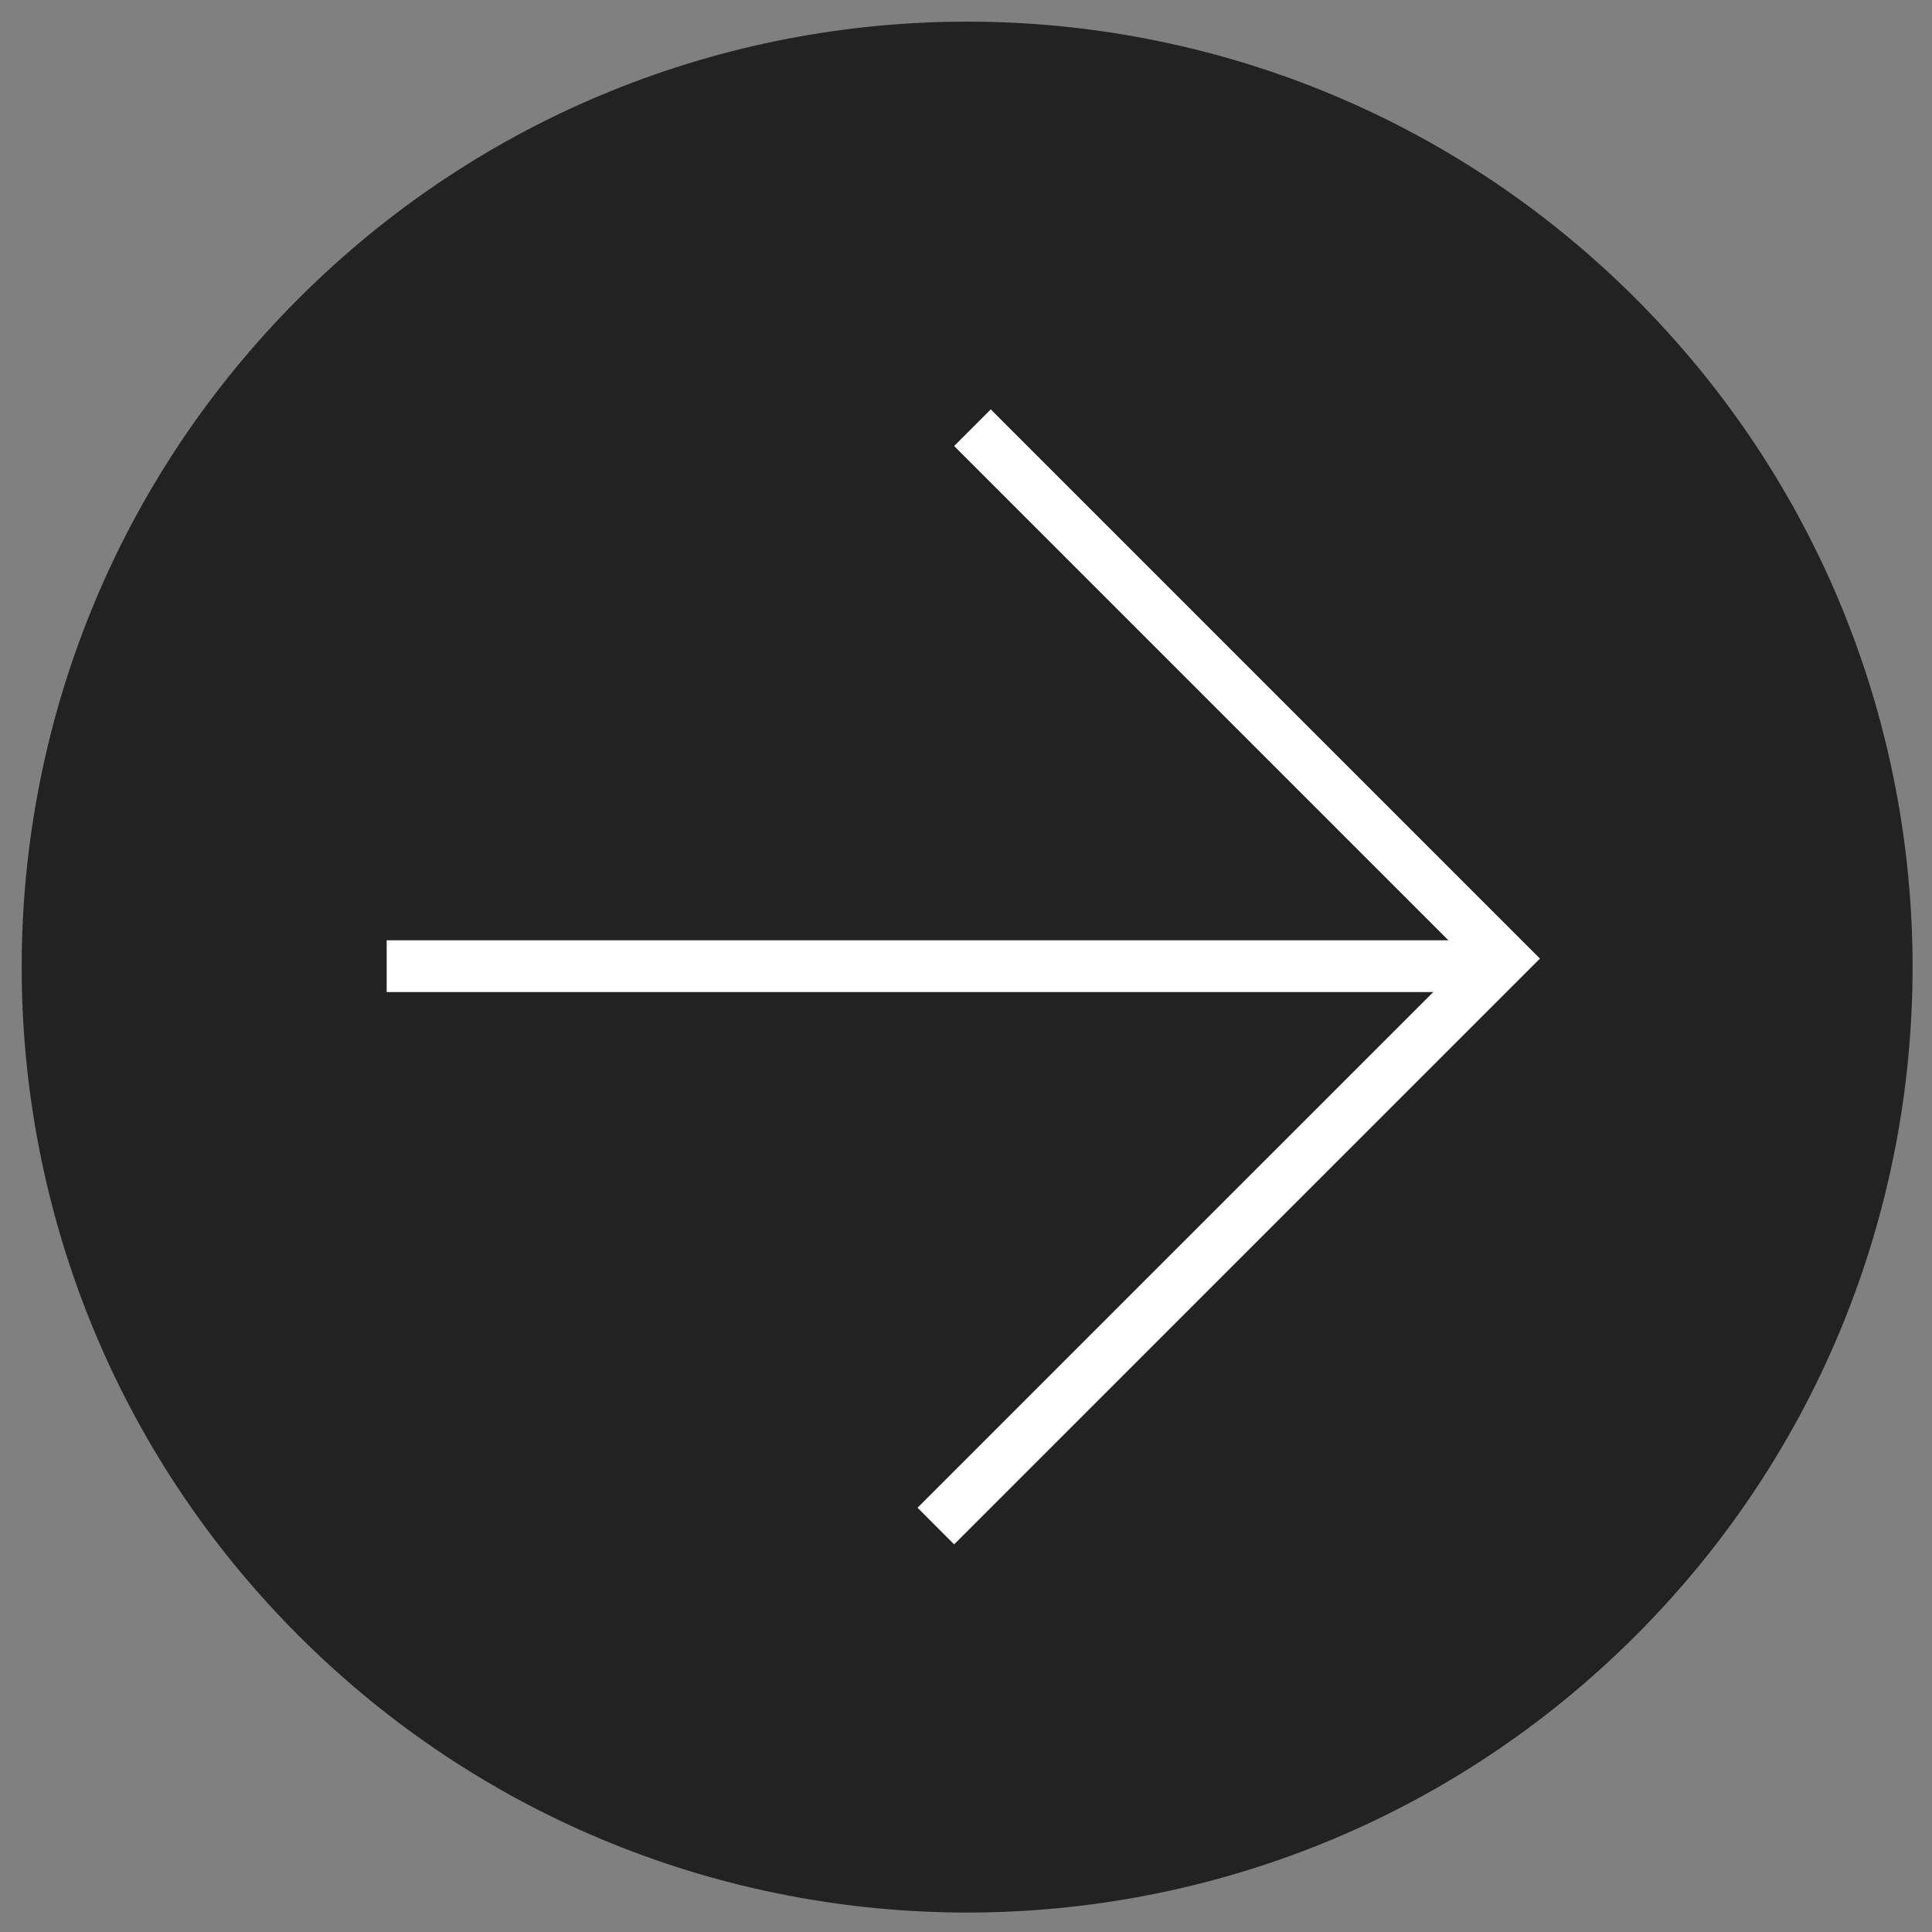
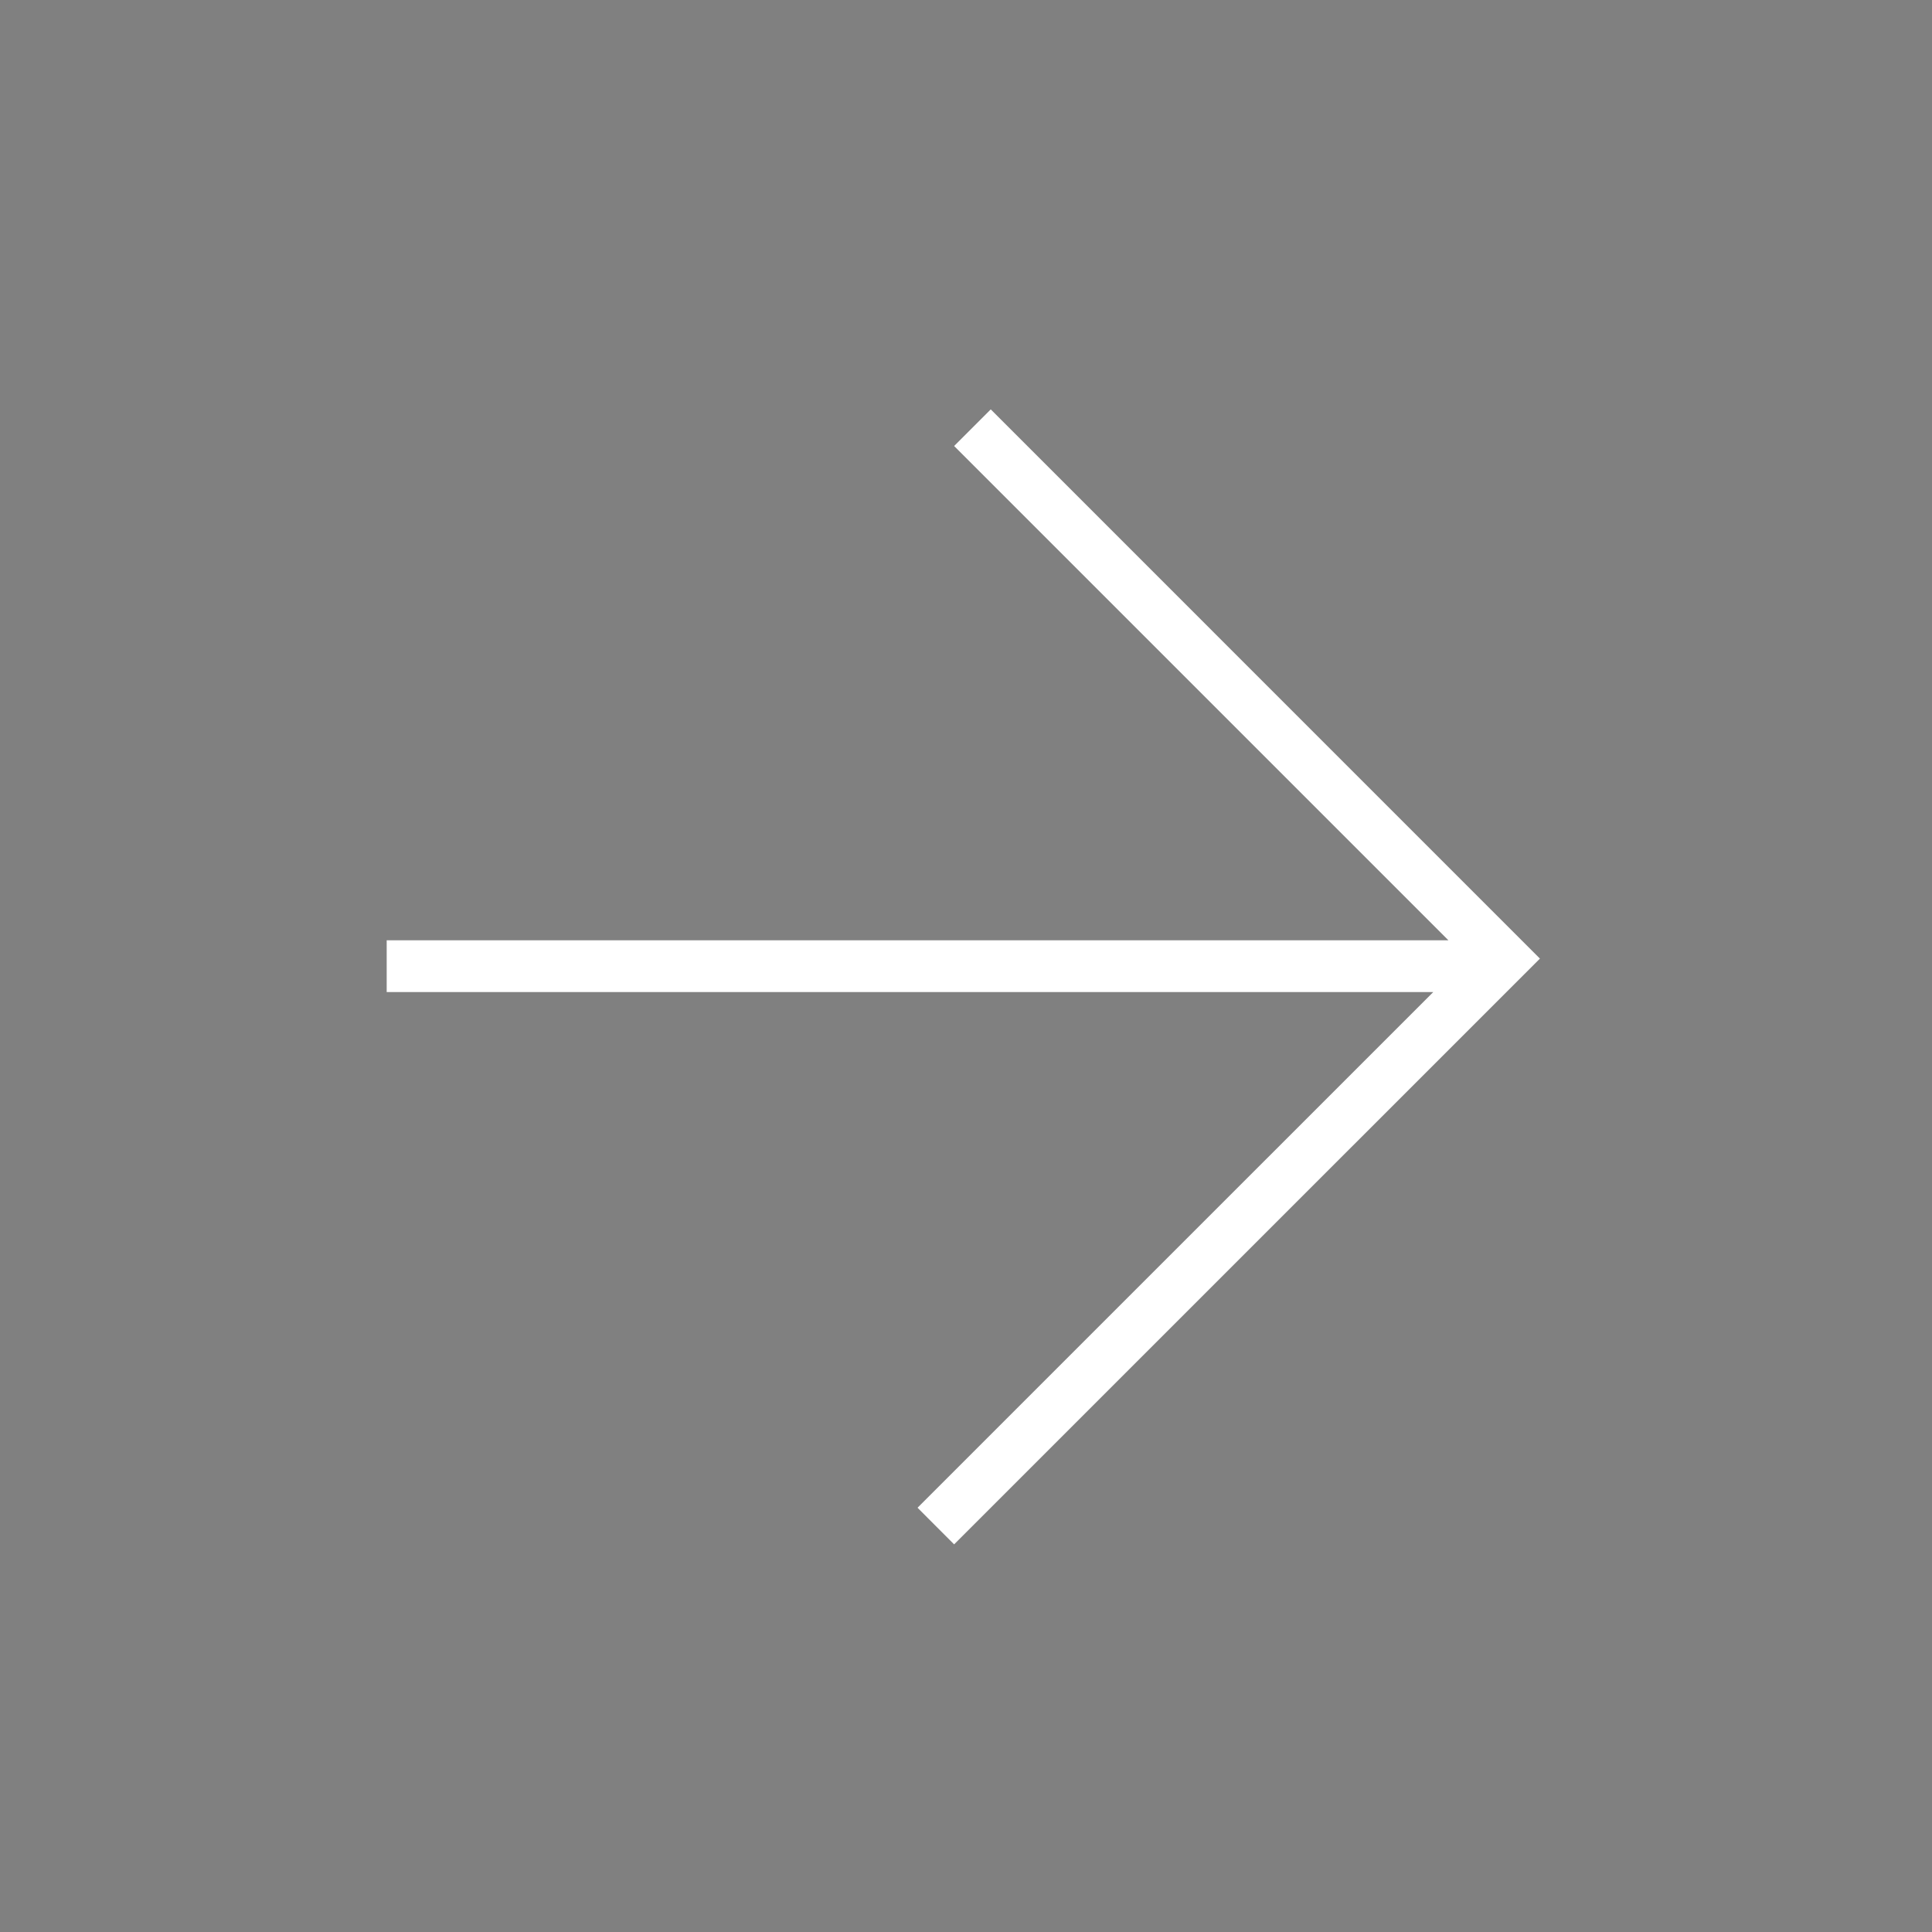
<svg xmlns="http://www.w3.org/2000/svg" width="47" height="47" viewBox="0 0 47 47" fill="none">
  <rect x="0" y="0" width="47" height="47" fill="#808080" stroke="none" />
-   <path d="M39.791 7.263C48.773 16.245 48.773 30.808 39.791 39.79C30.809 48.772 16.246 48.772 7.264 39.79C-1.718 30.808 -1.718 16.245 7.264 7.263C16.246 -1.719 30.809 -1.719 39.791 7.263Z" fill="#222222" />
  <path d="M35.235 22.874L23.211 10.85L24.102 9.959L37.462 23.32L23.211 37.57L22.321 36.679L34.867 24.134H9.407V22.874H35.235Z" fill="white" />
</svg>